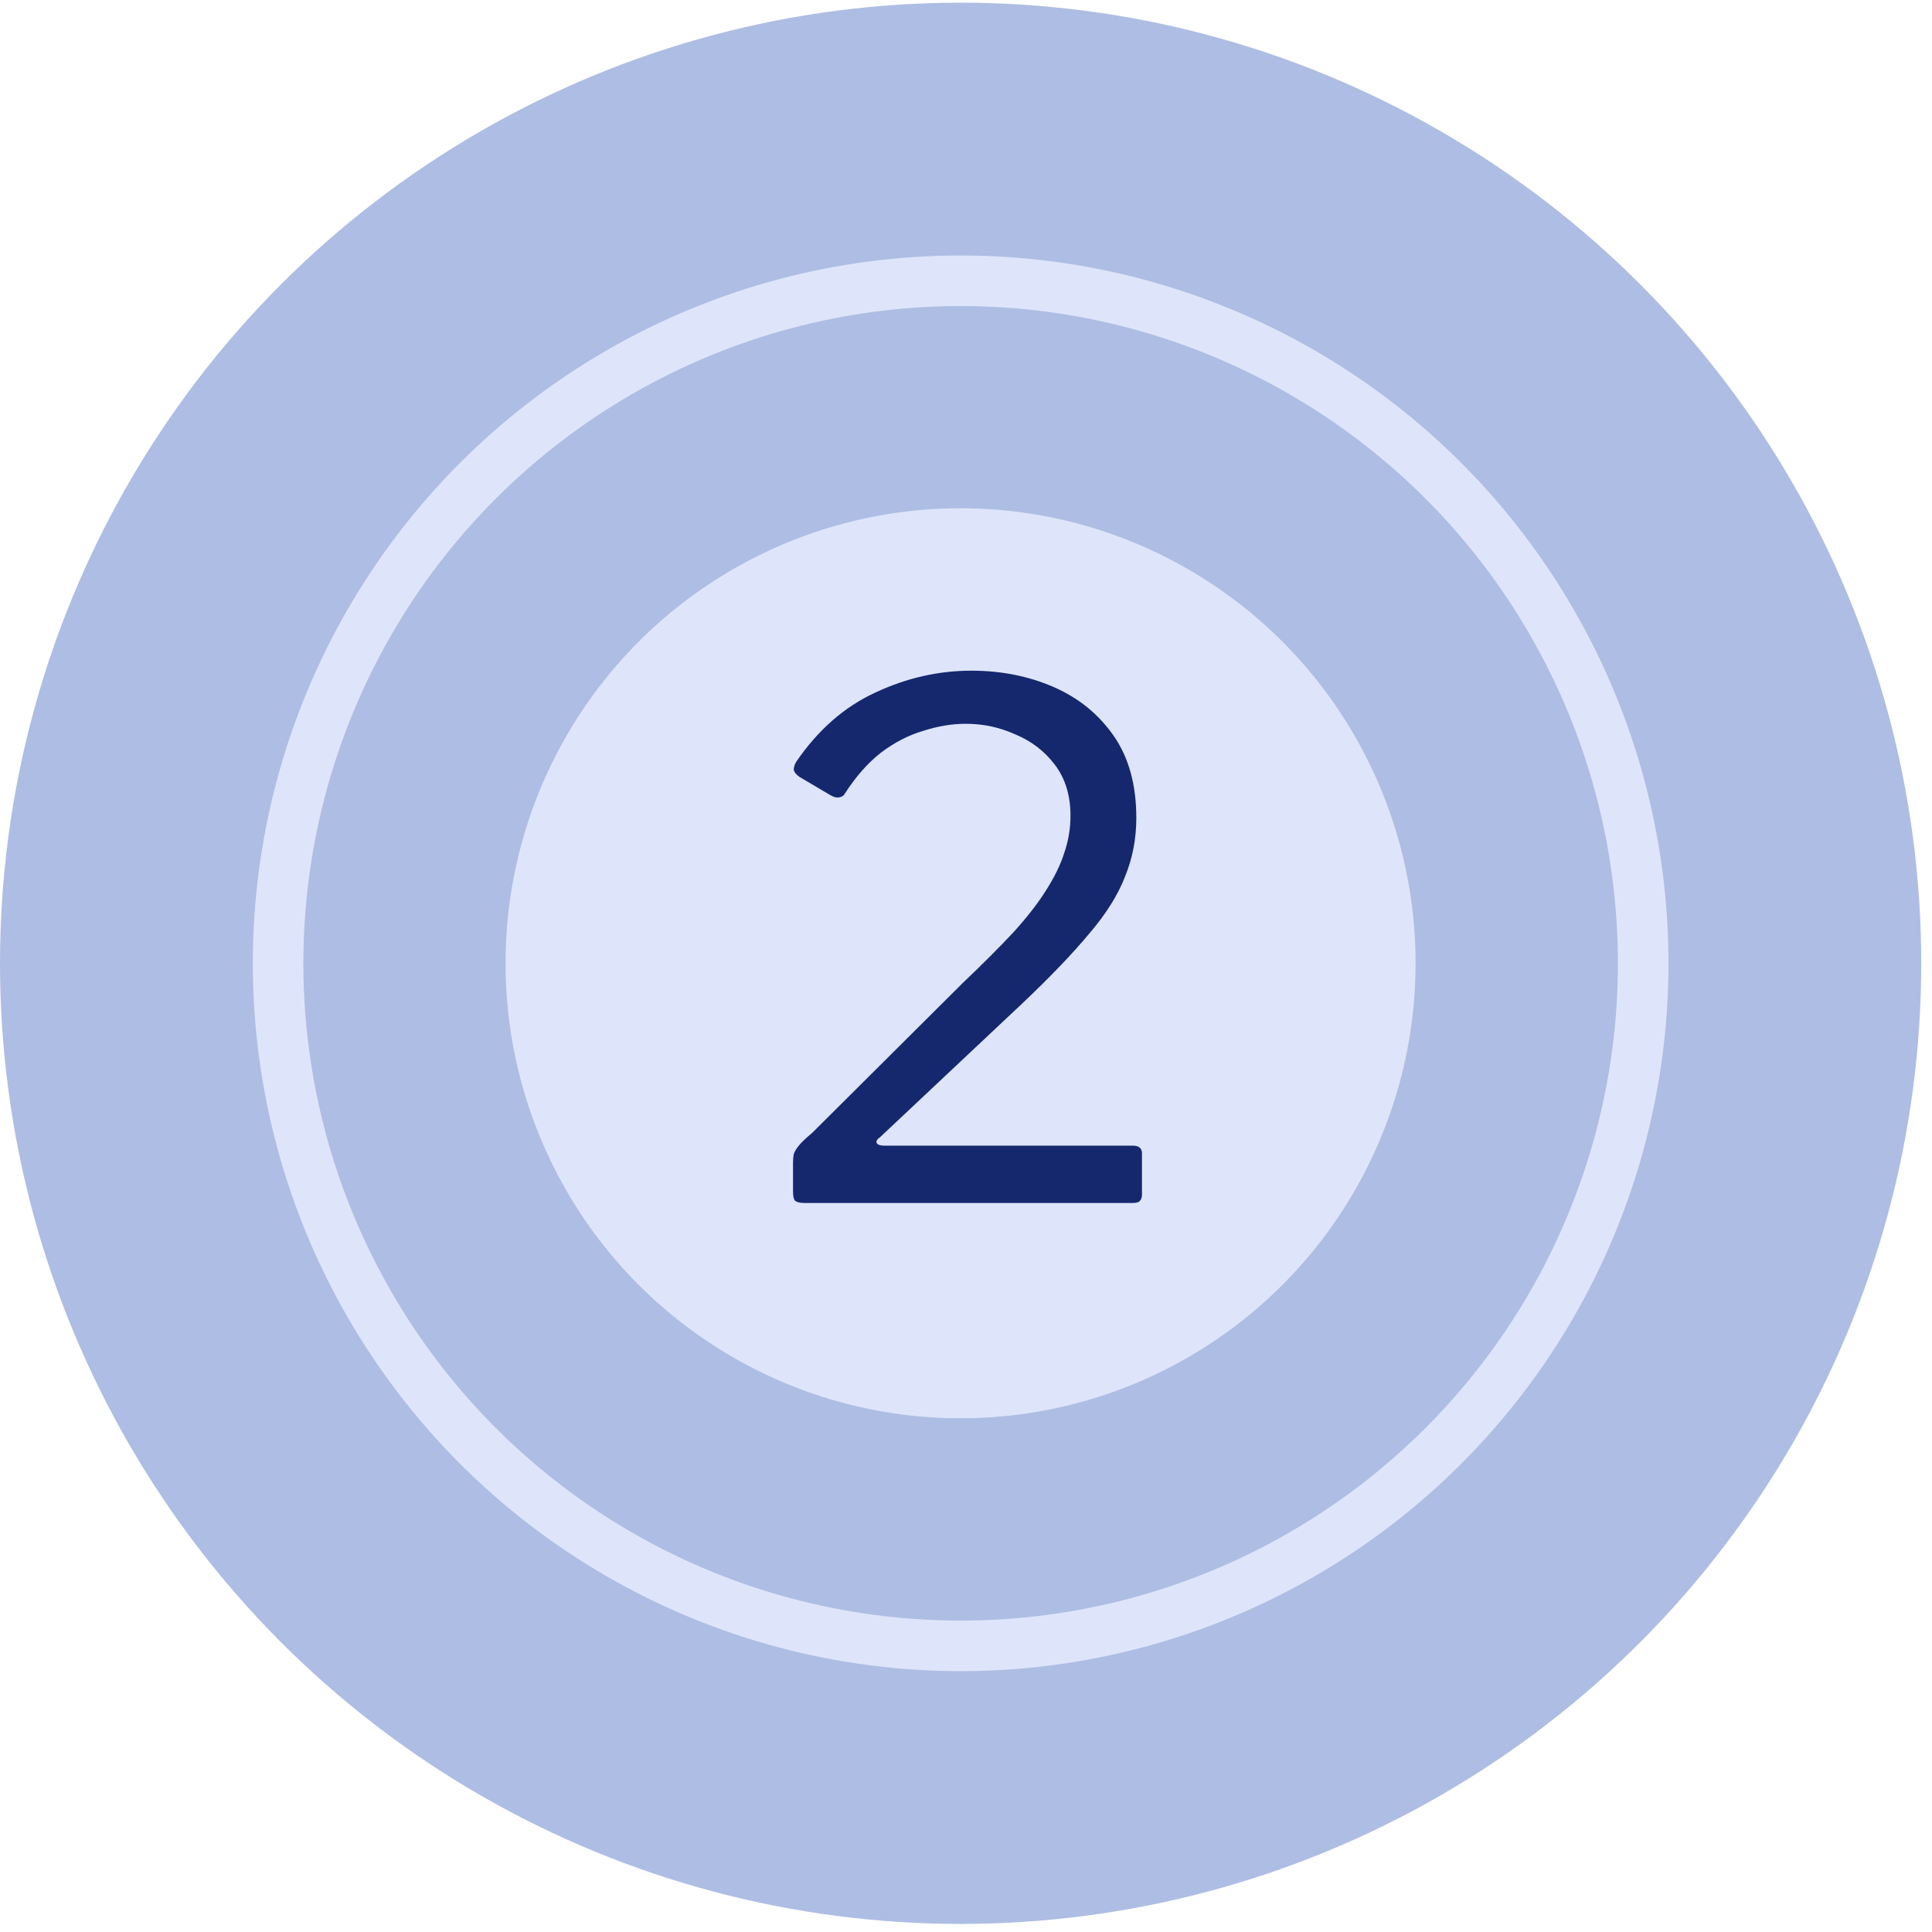
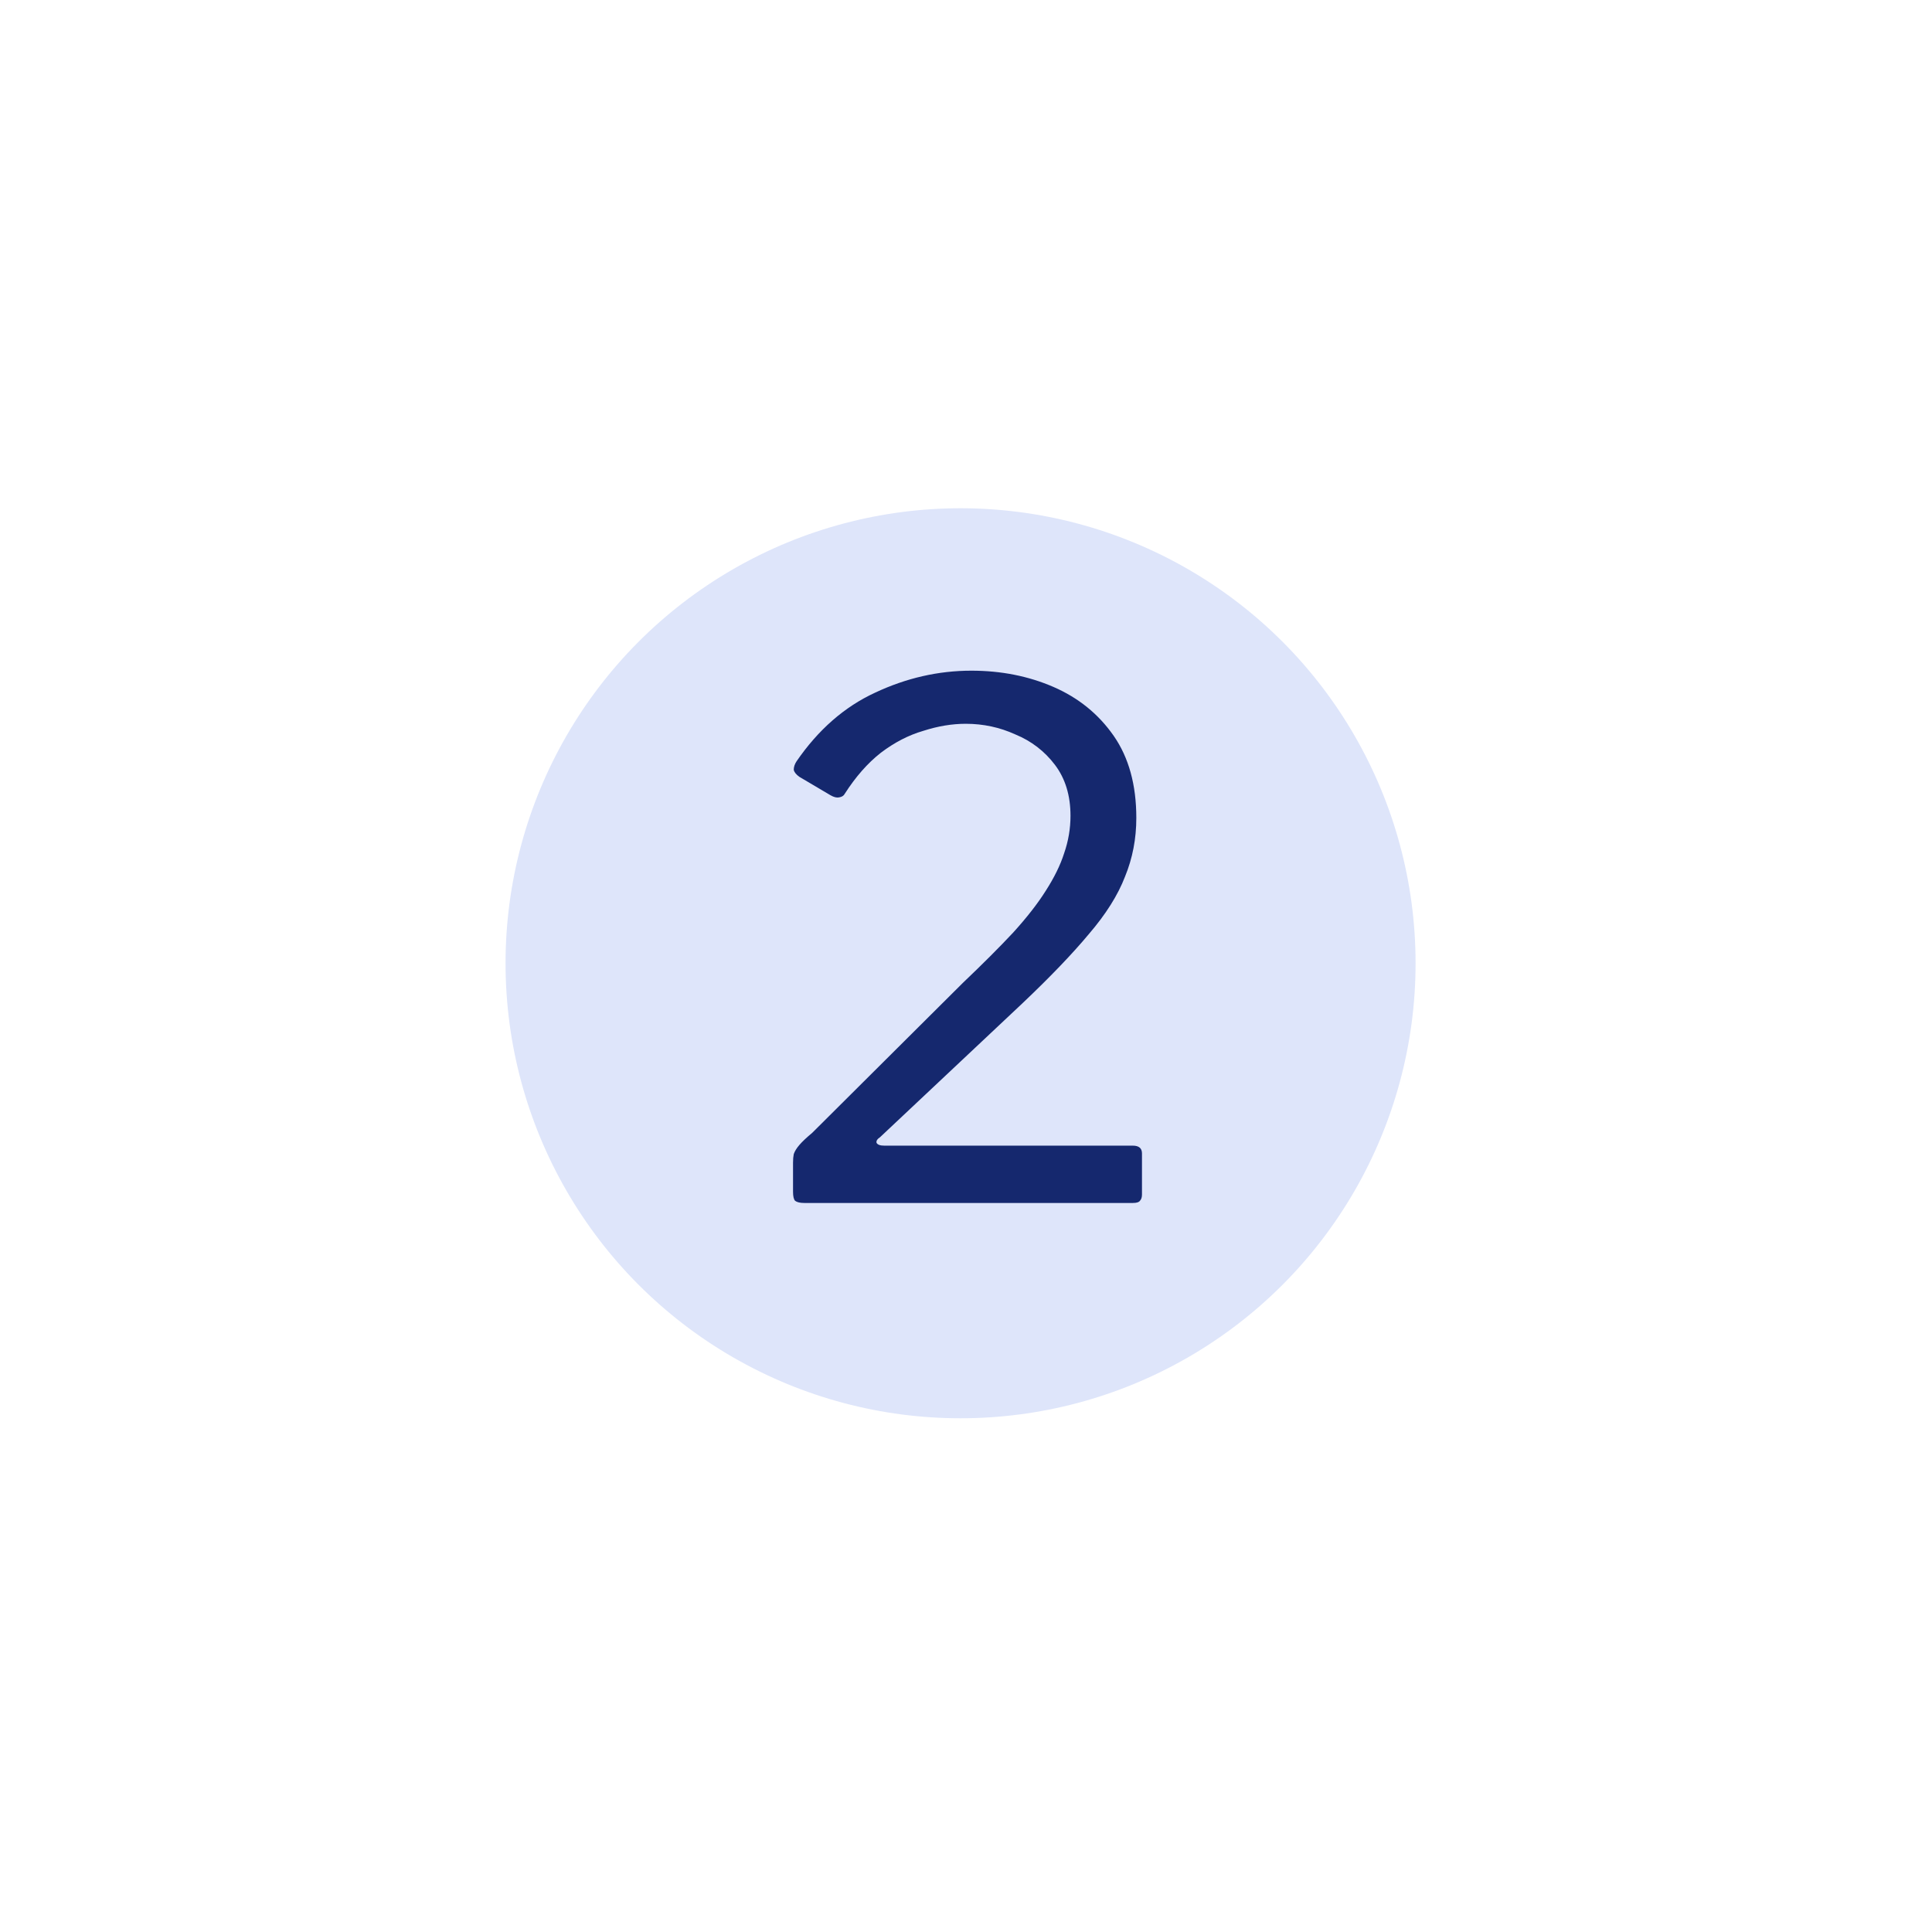
<svg xmlns="http://www.w3.org/2000/svg" width="70" height="70" viewBox="0 0 70 70" fill="none">
-   <circle cx="34.805" cy="34.902" r="34.805" fill="#7891D1" fill-opacity="0.6" />
  <circle cx="34.803" cy="34.901" r="16.486" fill="#DEE5FA" />
-   <circle cx="34.806" cy="34.903" r="24.73" stroke="#DEE5FA" stroke-width="1.832" />
  <path d="M34.888 35.61C35.606 34.926 36.213 34.319 36.709 33.789C37.205 33.242 37.598 32.738 37.889 32.276C38.196 31.797 38.419 31.345 38.555 30.917C38.709 30.473 38.786 30.019 38.786 29.558C38.786 28.823 38.598 28.207 38.222 27.711C37.846 27.215 37.367 26.848 36.786 26.609C36.222 26.352 35.623 26.224 34.991 26.224C34.495 26.224 33.982 26.309 33.452 26.48C32.922 26.634 32.409 26.899 31.913 27.275C31.434 27.651 30.999 28.147 30.605 28.763C30.571 28.831 30.503 28.874 30.4 28.891C30.315 28.908 30.212 28.883 30.092 28.814L28.964 28.147C28.844 28.062 28.776 27.976 28.759 27.891C28.759 27.788 28.793 27.686 28.861 27.583C29.648 26.438 30.597 25.608 31.708 25.096C32.837 24.566 33.999 24.3 35.196 24.3C36.273 24.3 37.265 24.497 38.171 24.89C39.077 25.284 39.803 25.873 40.351 26.66C40.898 27.446 41.171 28.438 41.171 29.635C41.171 30.387 41.035 31.097 40.761 31.763C40.505 32.43 40.069 33.123 39.453 33.841C38.855 34.559 38.051 35.397 37.042 36.354L31.888 41.201C31.785 41.269 31.742 41.338 31.759 41.406C31.794 41.474 31.888 41.509 32.041 41.509H41.043C41.265 41.509 41.376 41.603 41.376 41.791V43.278C41.376 43.381 41.351 43.458 41.3 43.509C41.265 43.56 41.18 43.586 41.043 43.586H29.143C28.99 43.586 28.878 43.56 28.81 43.509C28.759 43.458 28.733 43.347 28.733 43.176V42.124C28.733 42.005 28.742 41.902 28.759 41.816C28.793 41.714 28.861 41.603 28.964 41.483C29.067 41.363 29.221 41.218 29.426 41.047L34.888 35.61Z" fill="#15286E" />
</svg>